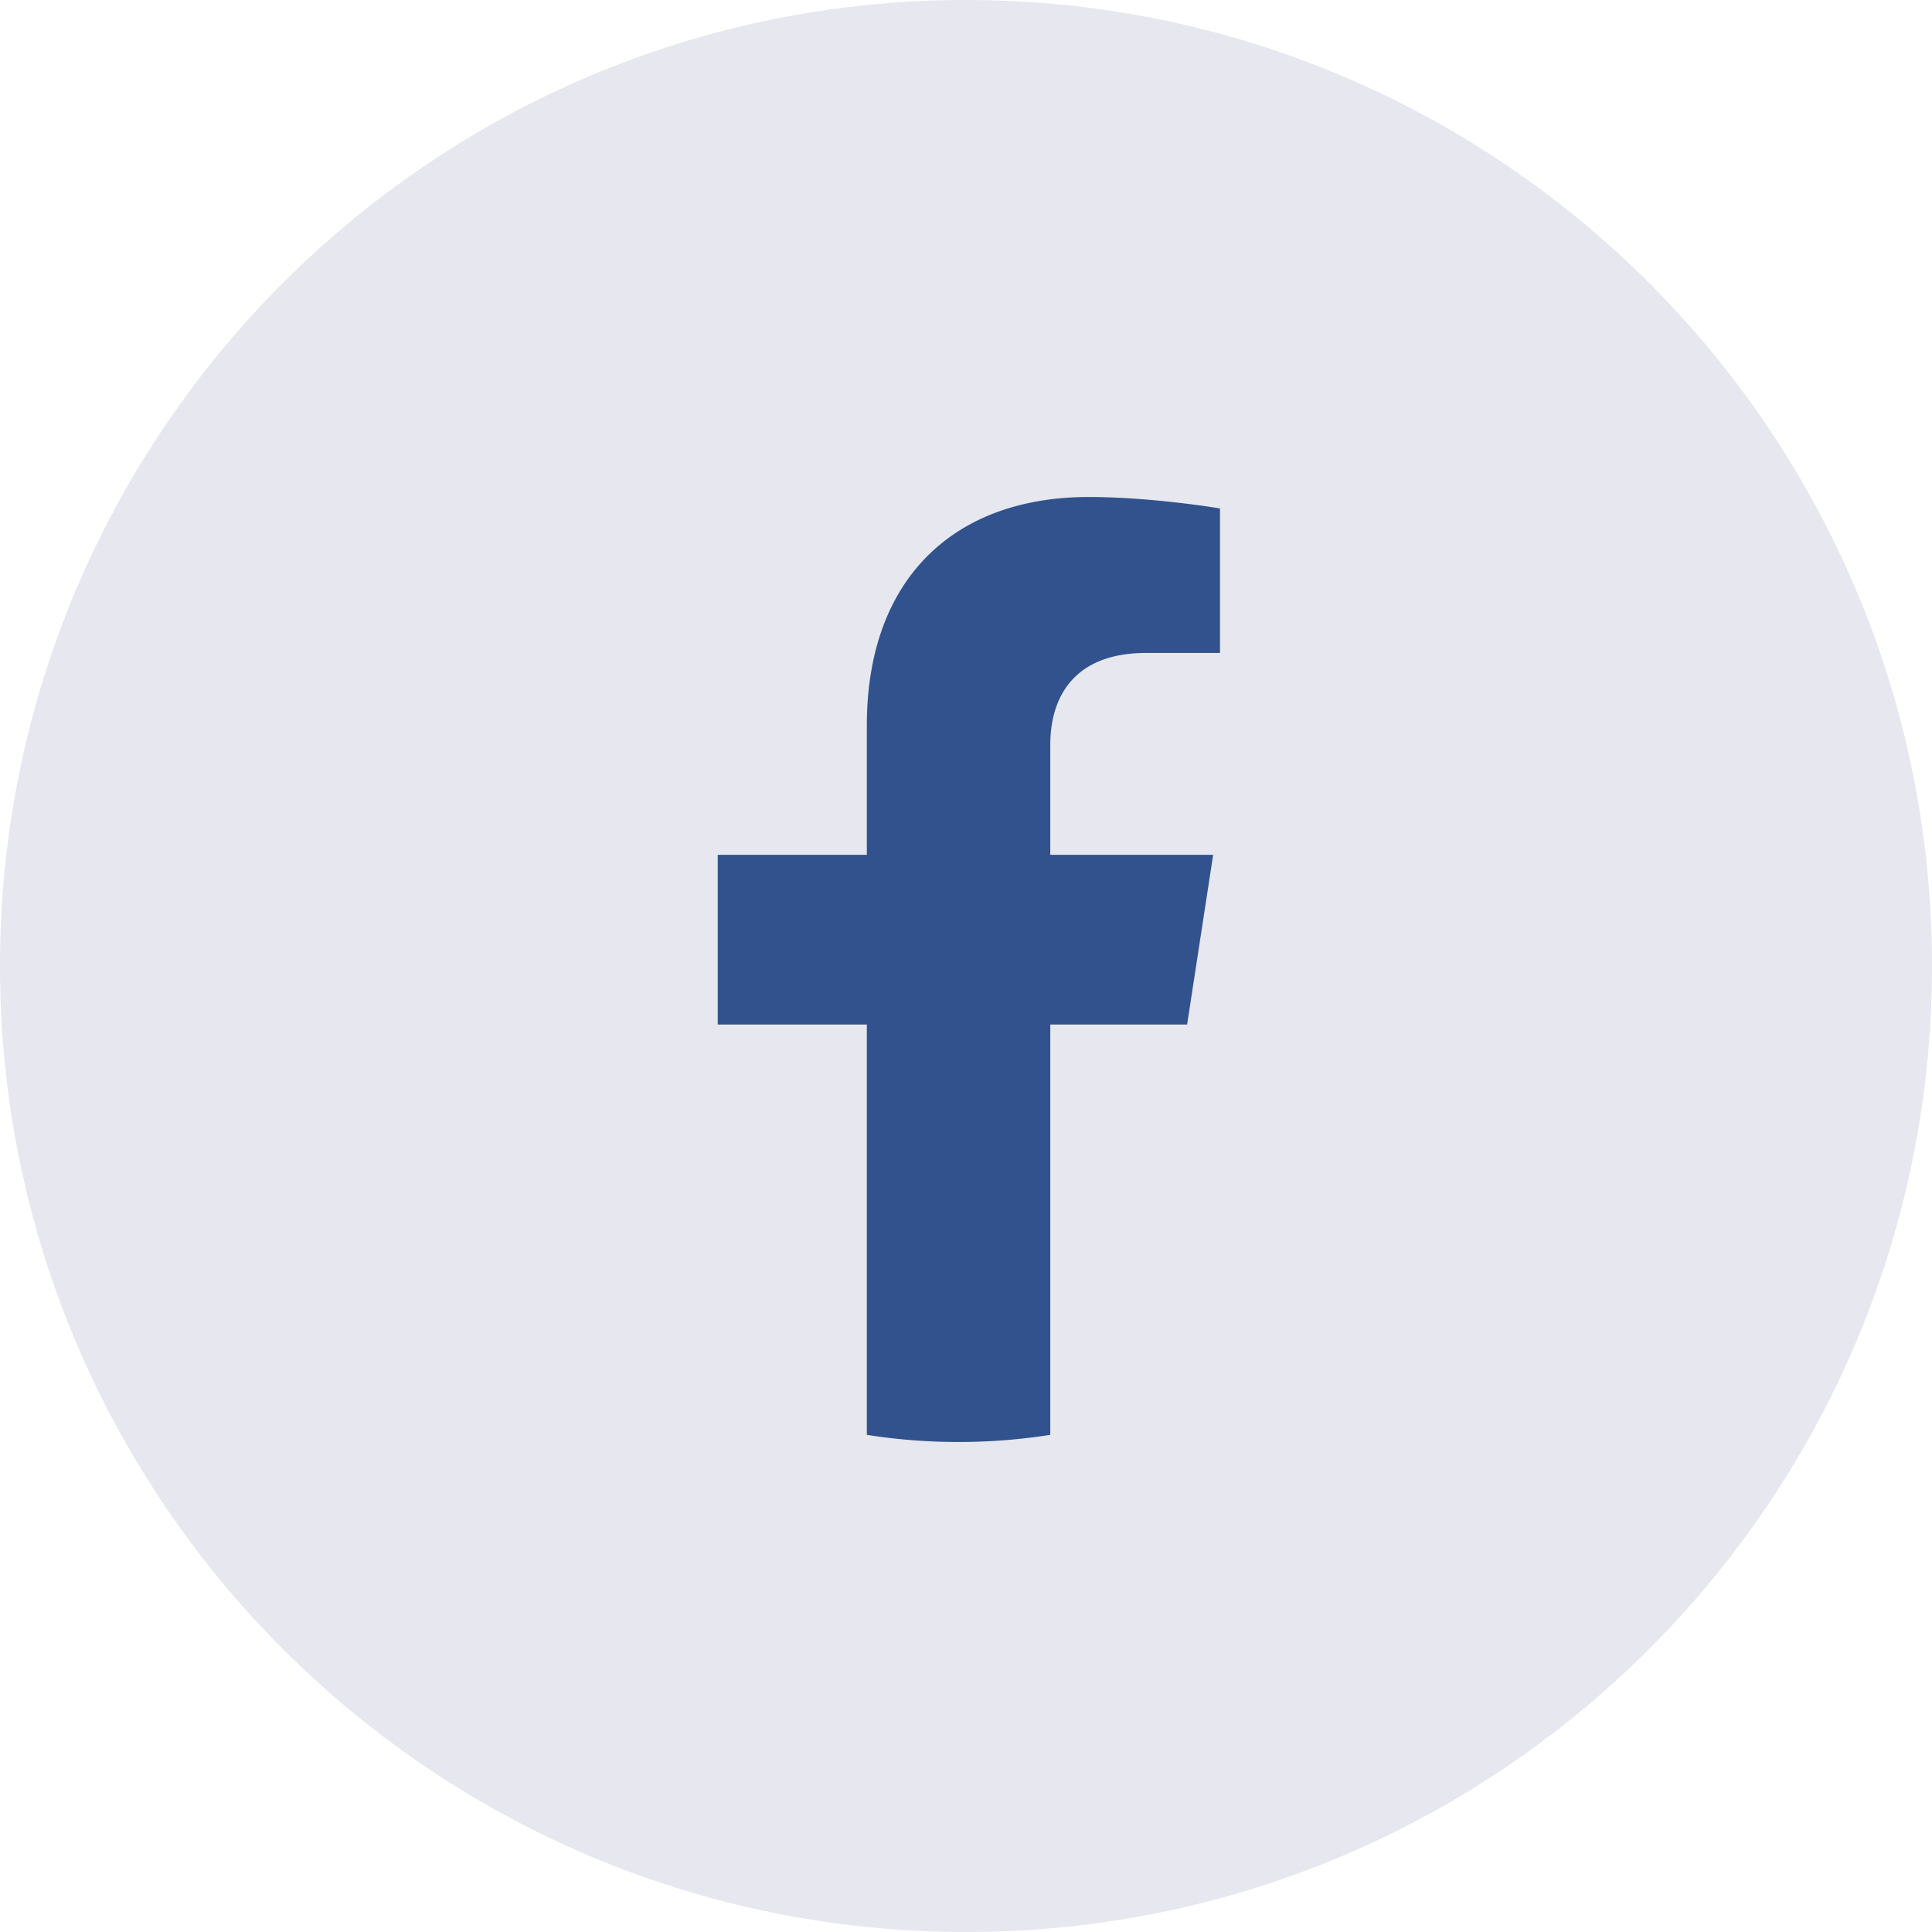
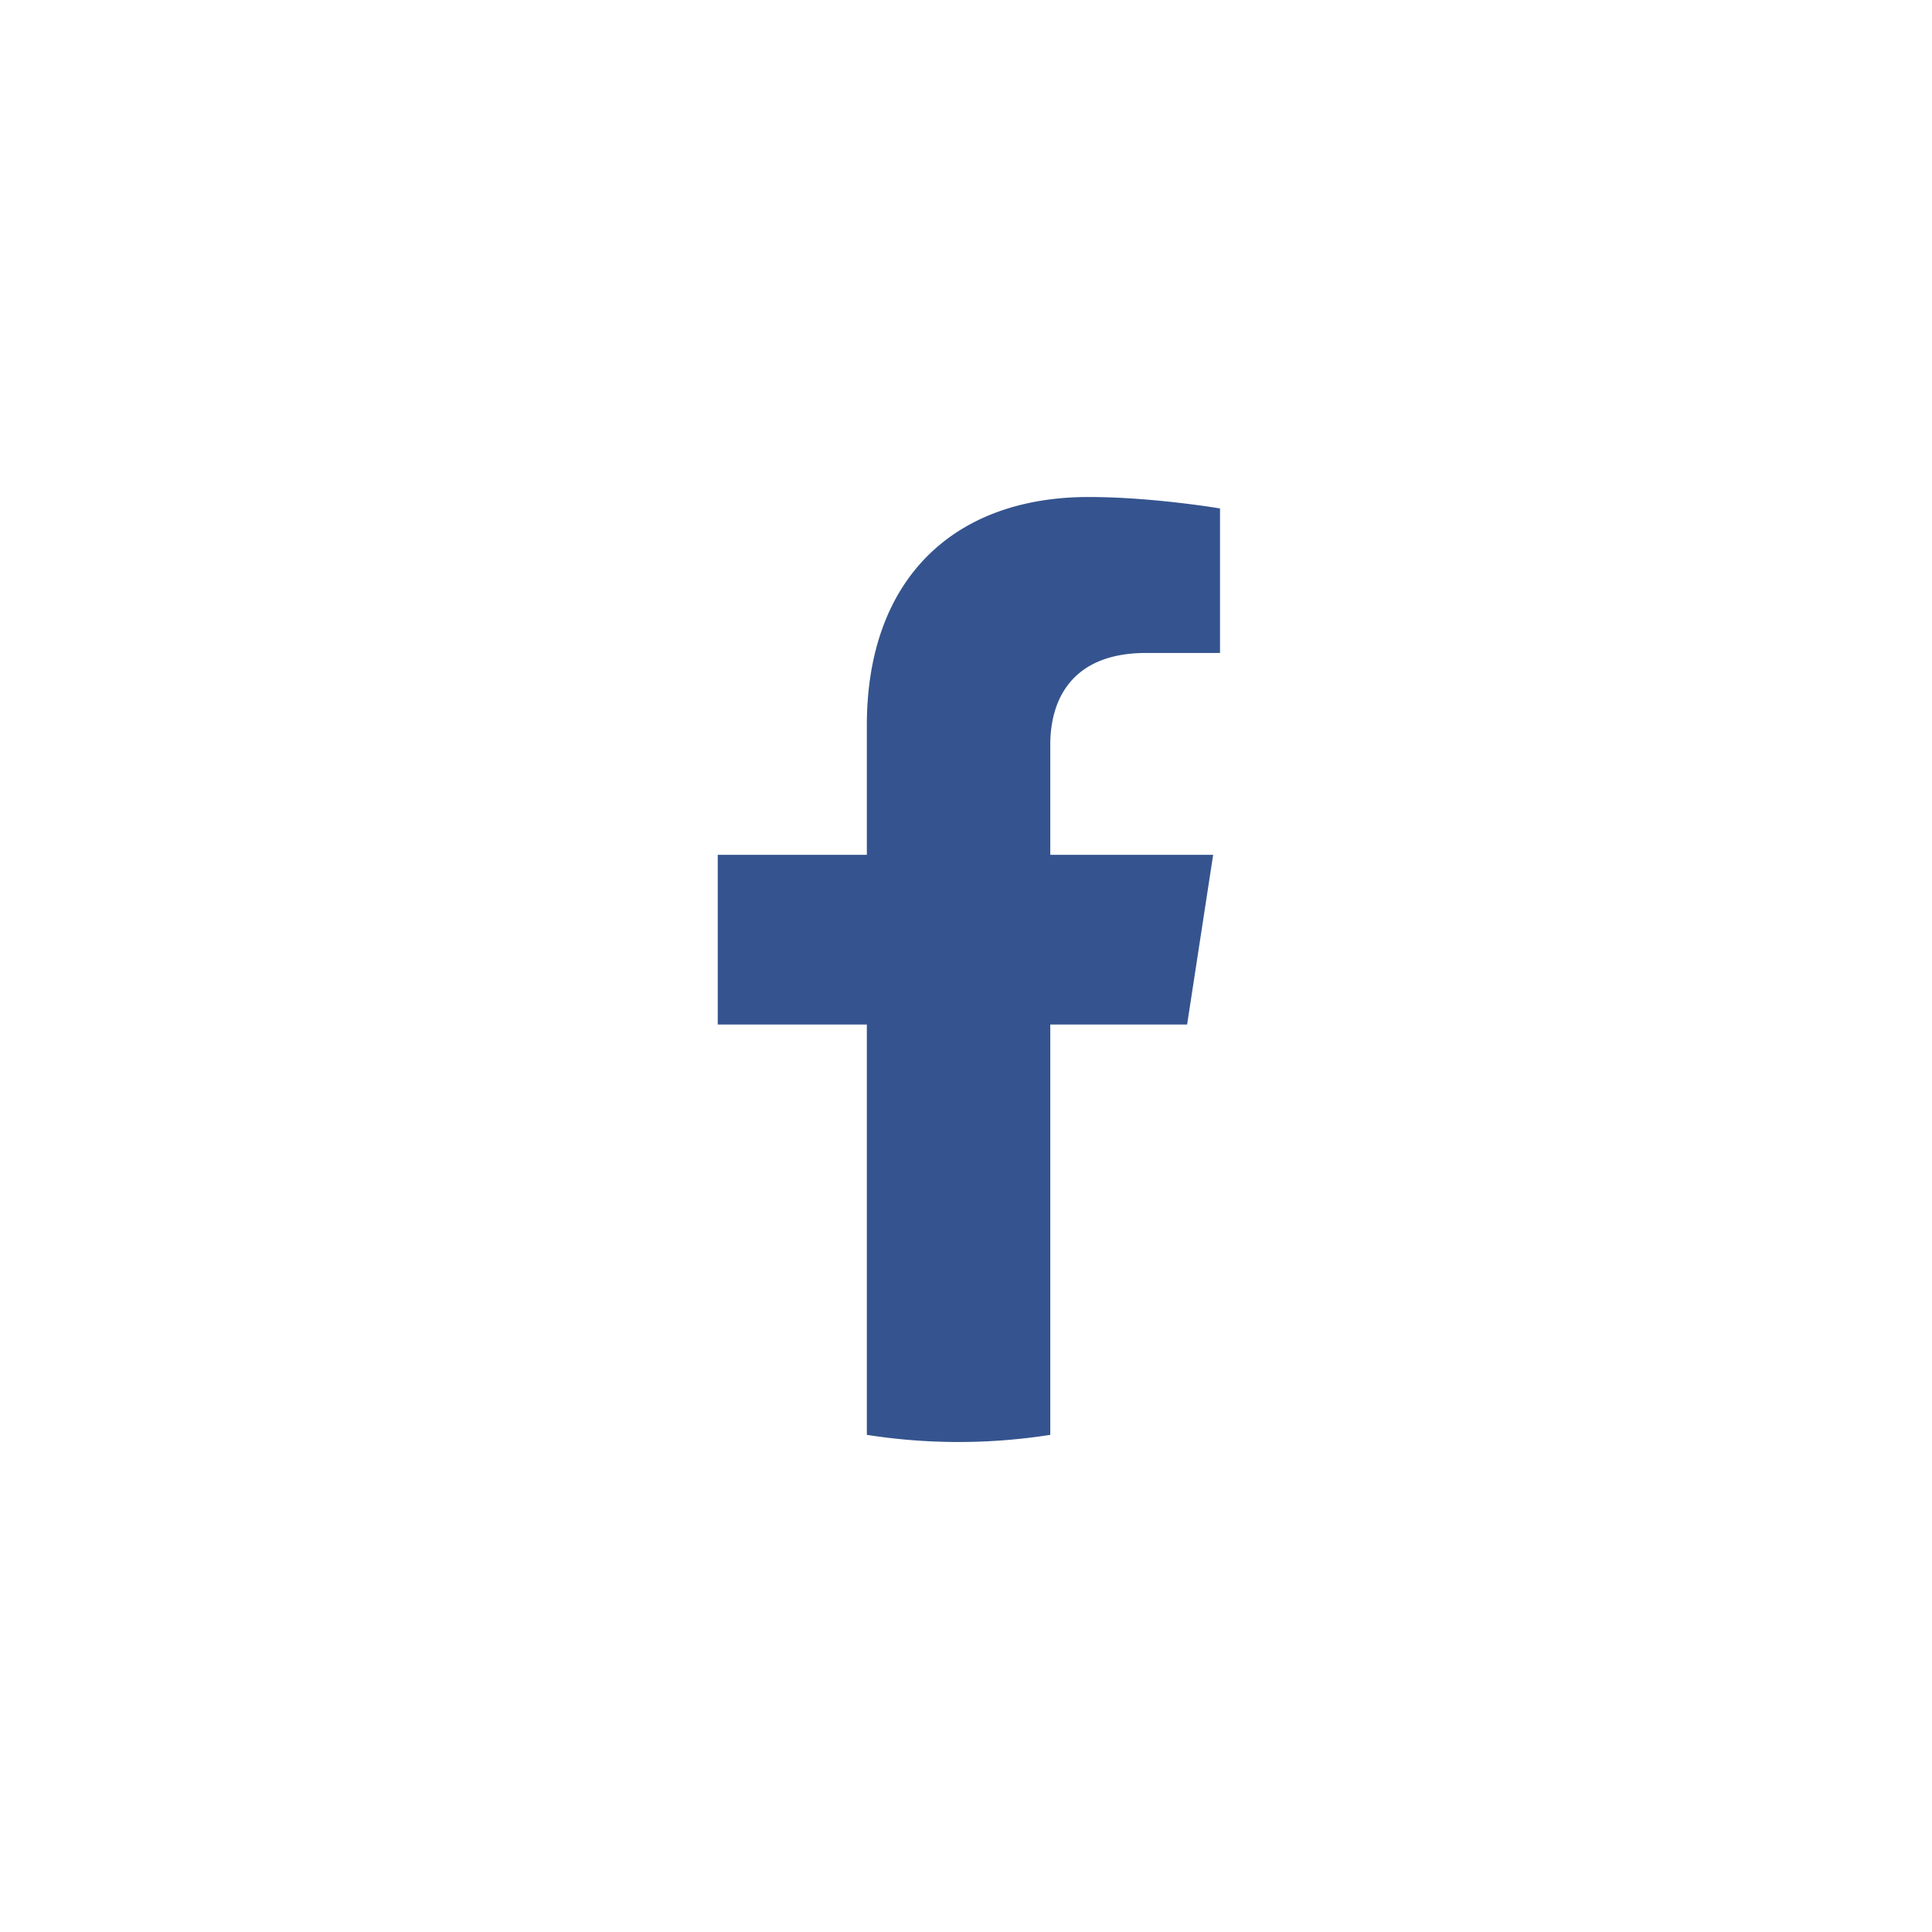
<svg xmlns="http://www.w3.org/2000/svg" width="40" height="40" viewBox="0 0 40 40">
  <g>
    <g opacity=".9">
      <g opacity=".13">
-         <path fill="#243471" d="M20 40c11.046 0 20-8.954 20-20S31.046 0 20 0 0 8.954 0 20s8.954 20 20 20z" />
-       </g>
+         </g>
      <g opacity=".9">
        <path fill="#072c74" d="M24.578 21.212l.539-3.514h-3.372v-2.28c0-.962.471-1.899 1.982-1.899h1.532v-2.992s-1.39-.237-2.72-.237c-2.778 0-4.592 1.683-4.592 4.73v2.678H14.86v3.514h3.087v8.495a12.247 12.247 0 0 0 3.798 0v-8.495h2.833" />
      </g>
    </g>
  </g>
</svg>